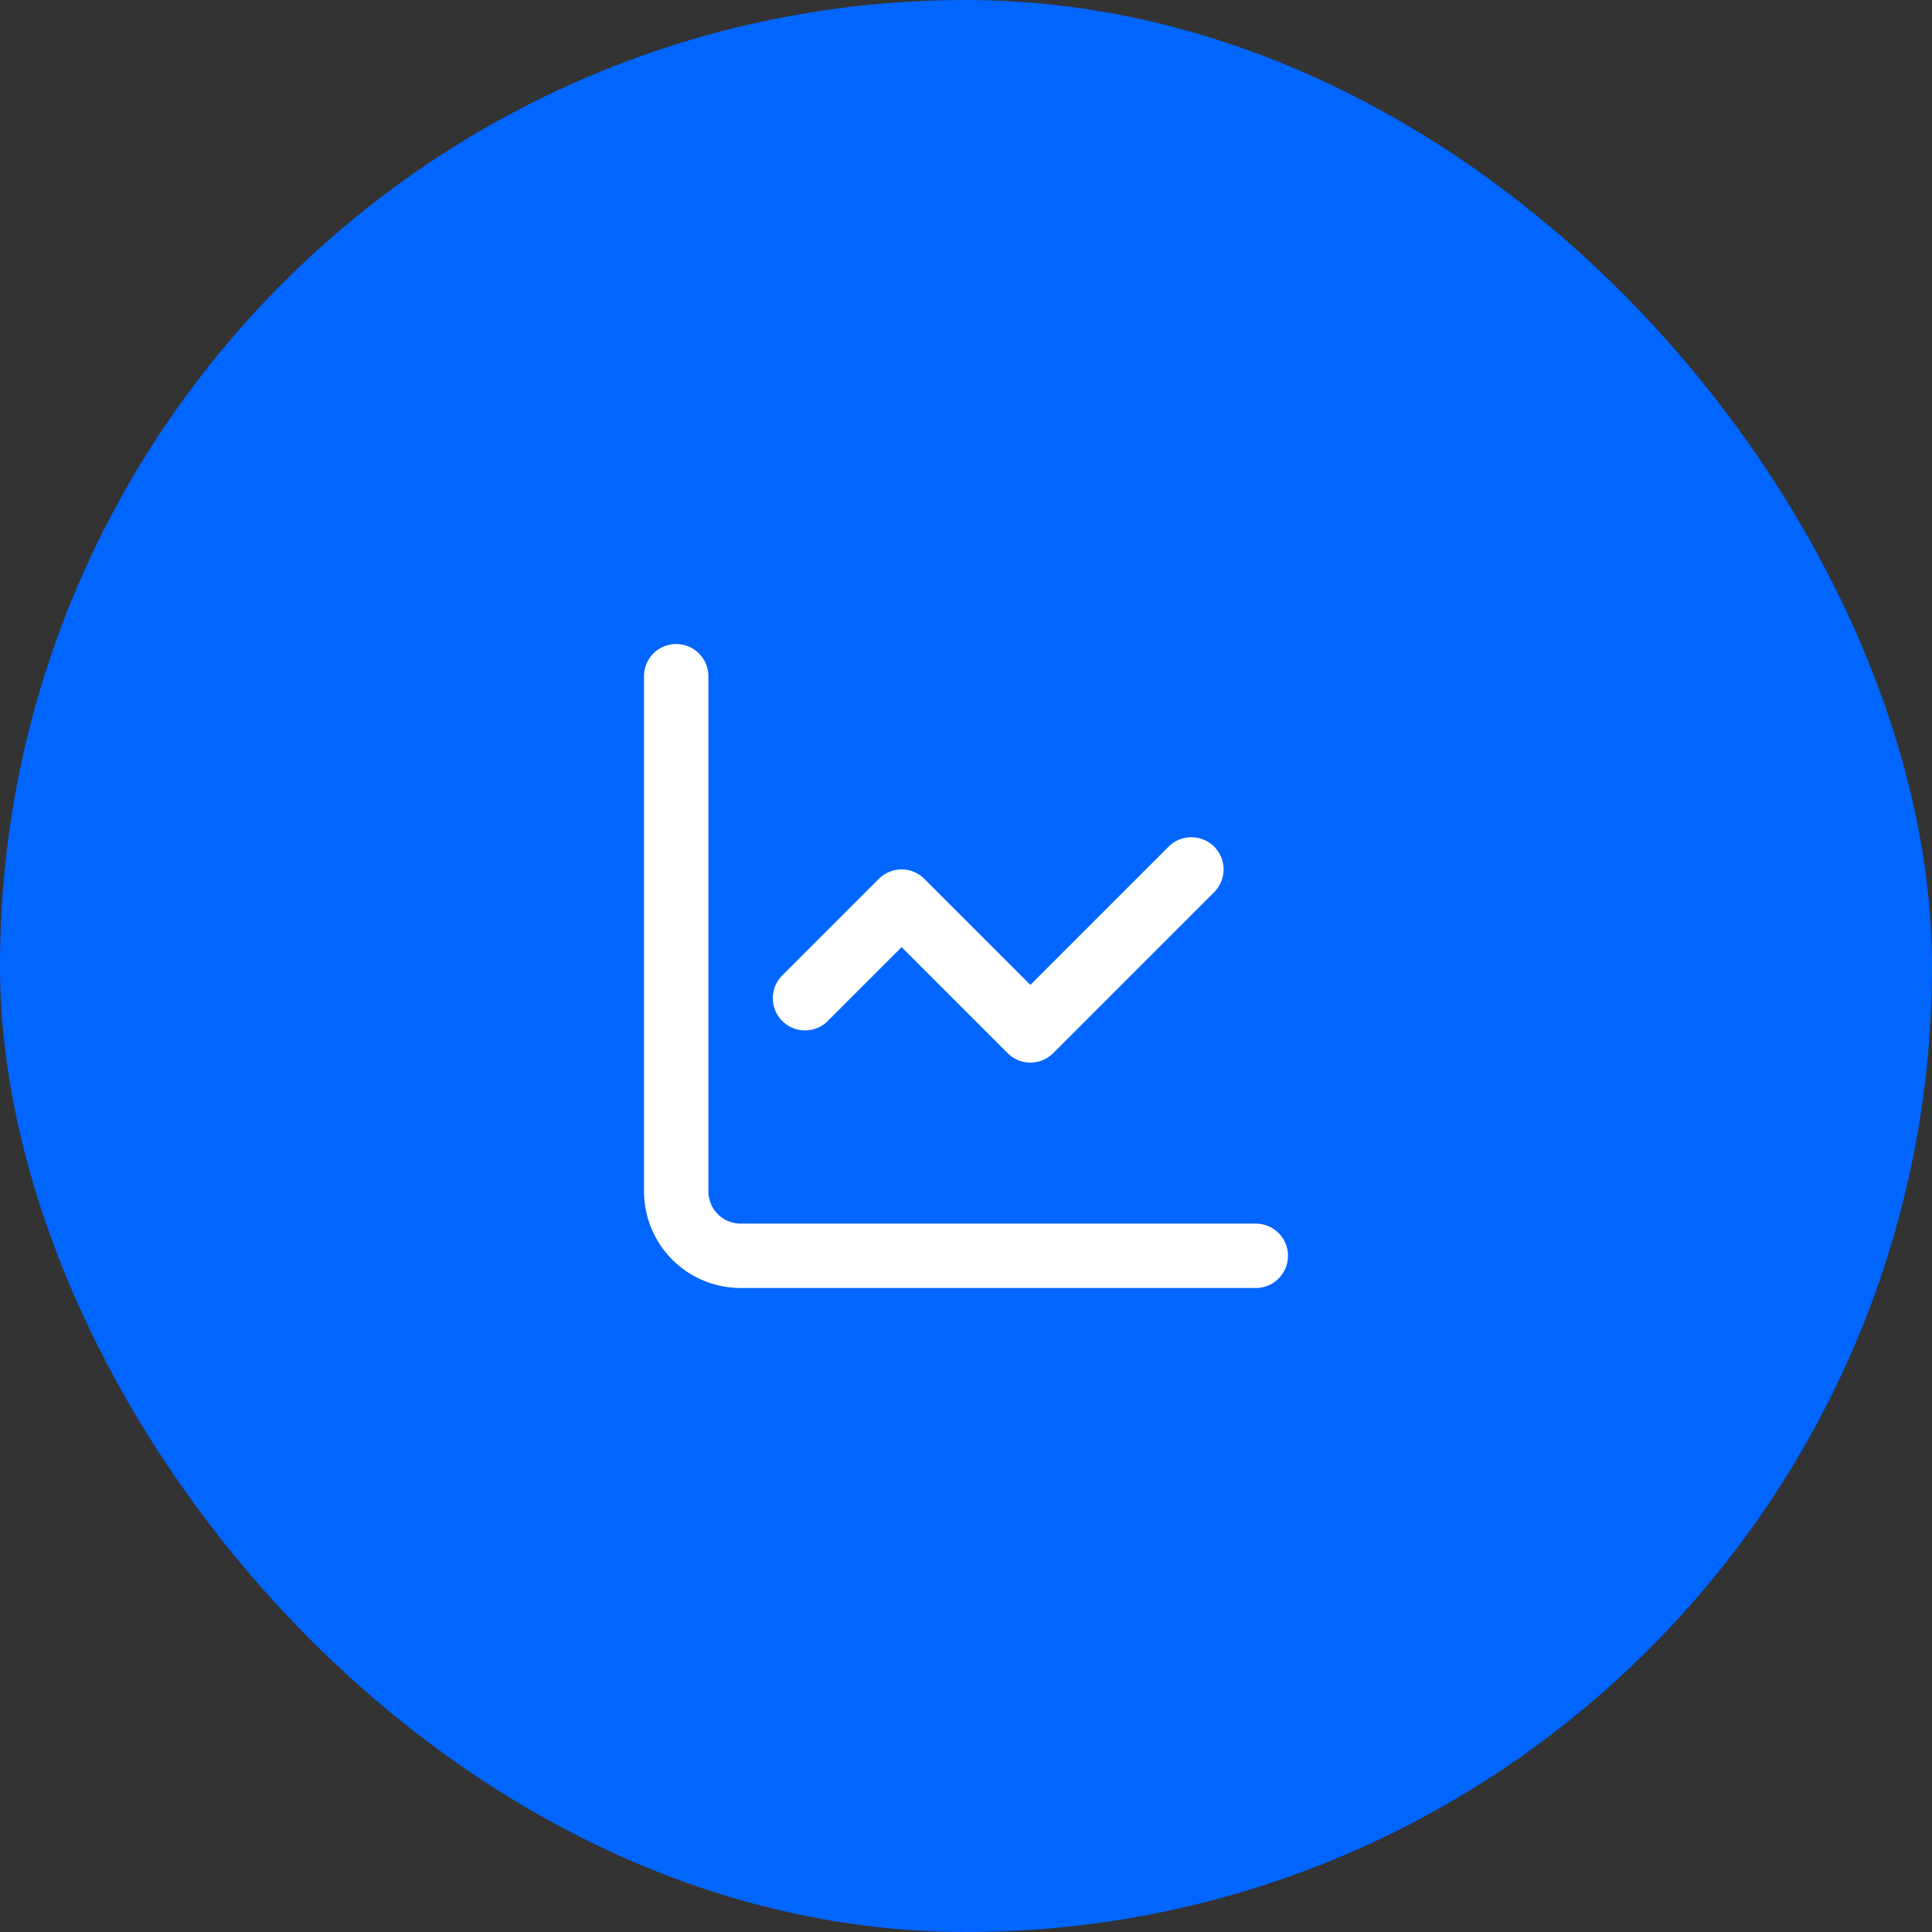
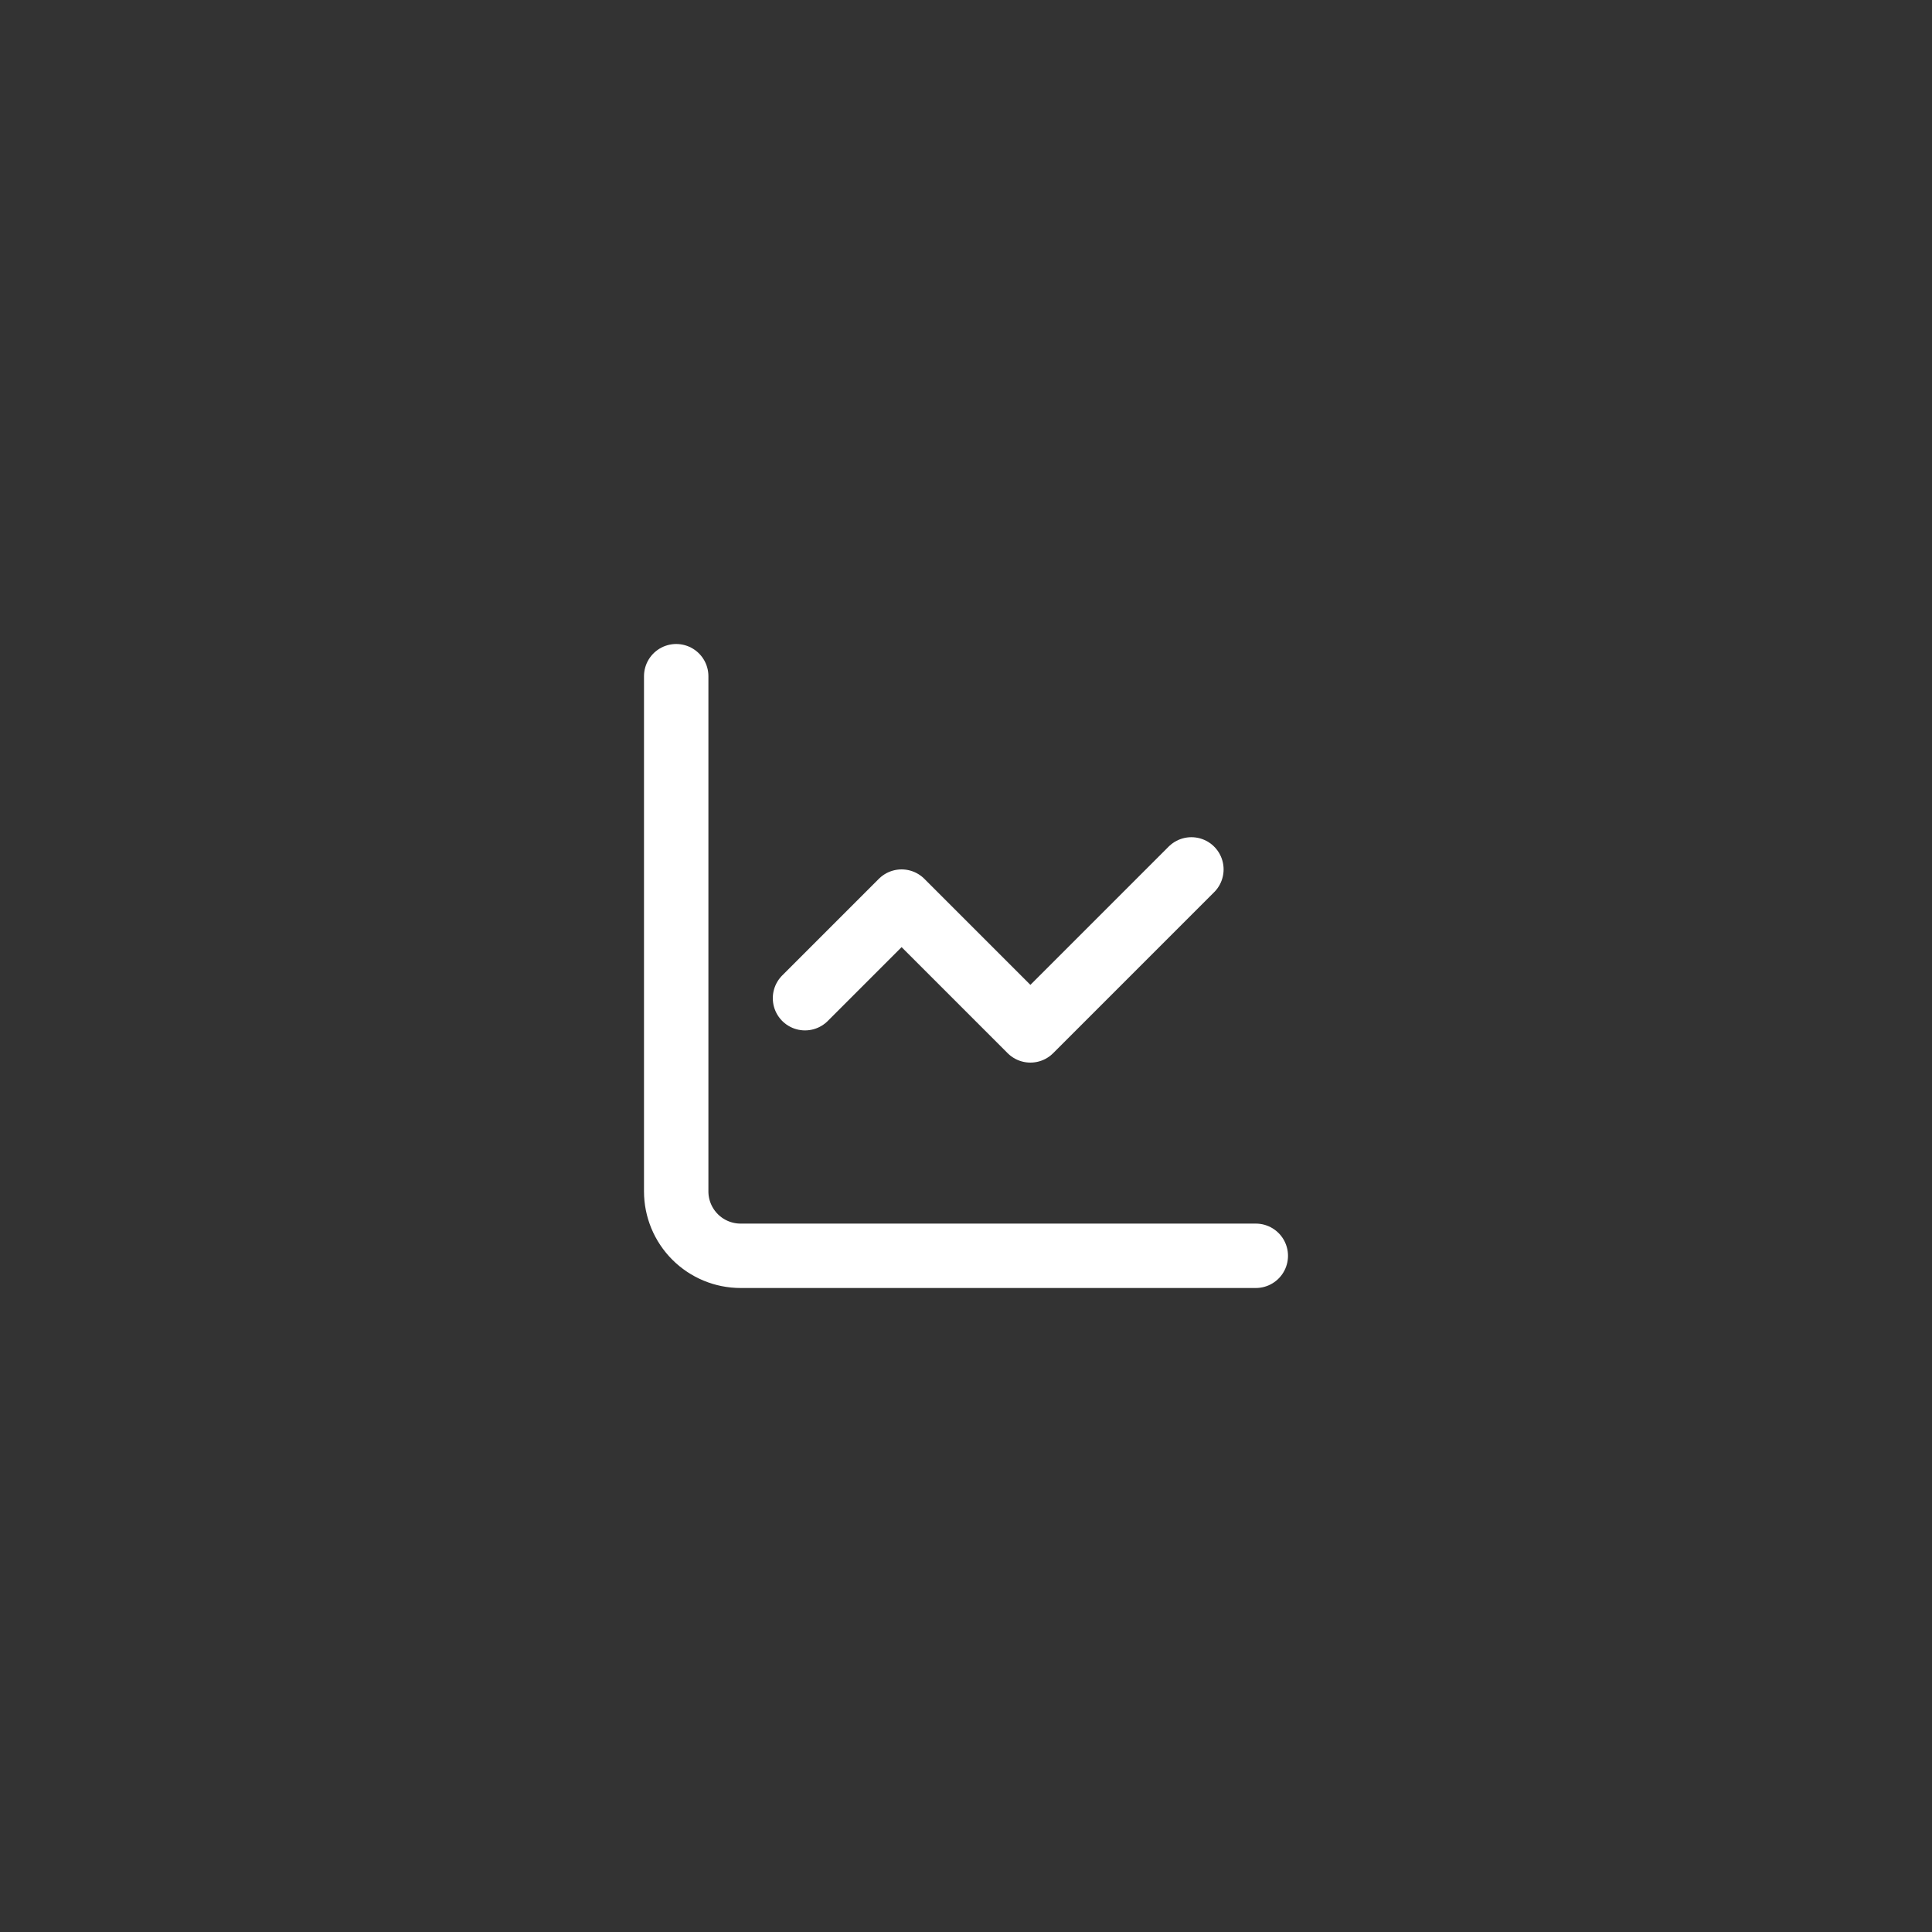
<svg xmlns="http://www.w3.org/2000/svg" width="60" height="60" viewBox="0 0 60 60" fill="none">
  <rect x="0" y="0" width="60" height="60" fill="#333333" stroke="none" />
-   <rect width="60" height="60" rx="30" fill="#0165FF" />
  <path d="M21 21V37C21 37.53 21.211 38.039 21.586 38.414C21.961 38.789 22.47 39 23 39H39M37 27L32 32L28 28L25 31" stroke="white" stroke-width="2" stroke-linecap="round" stroke-linejoin="round" />
</svg>